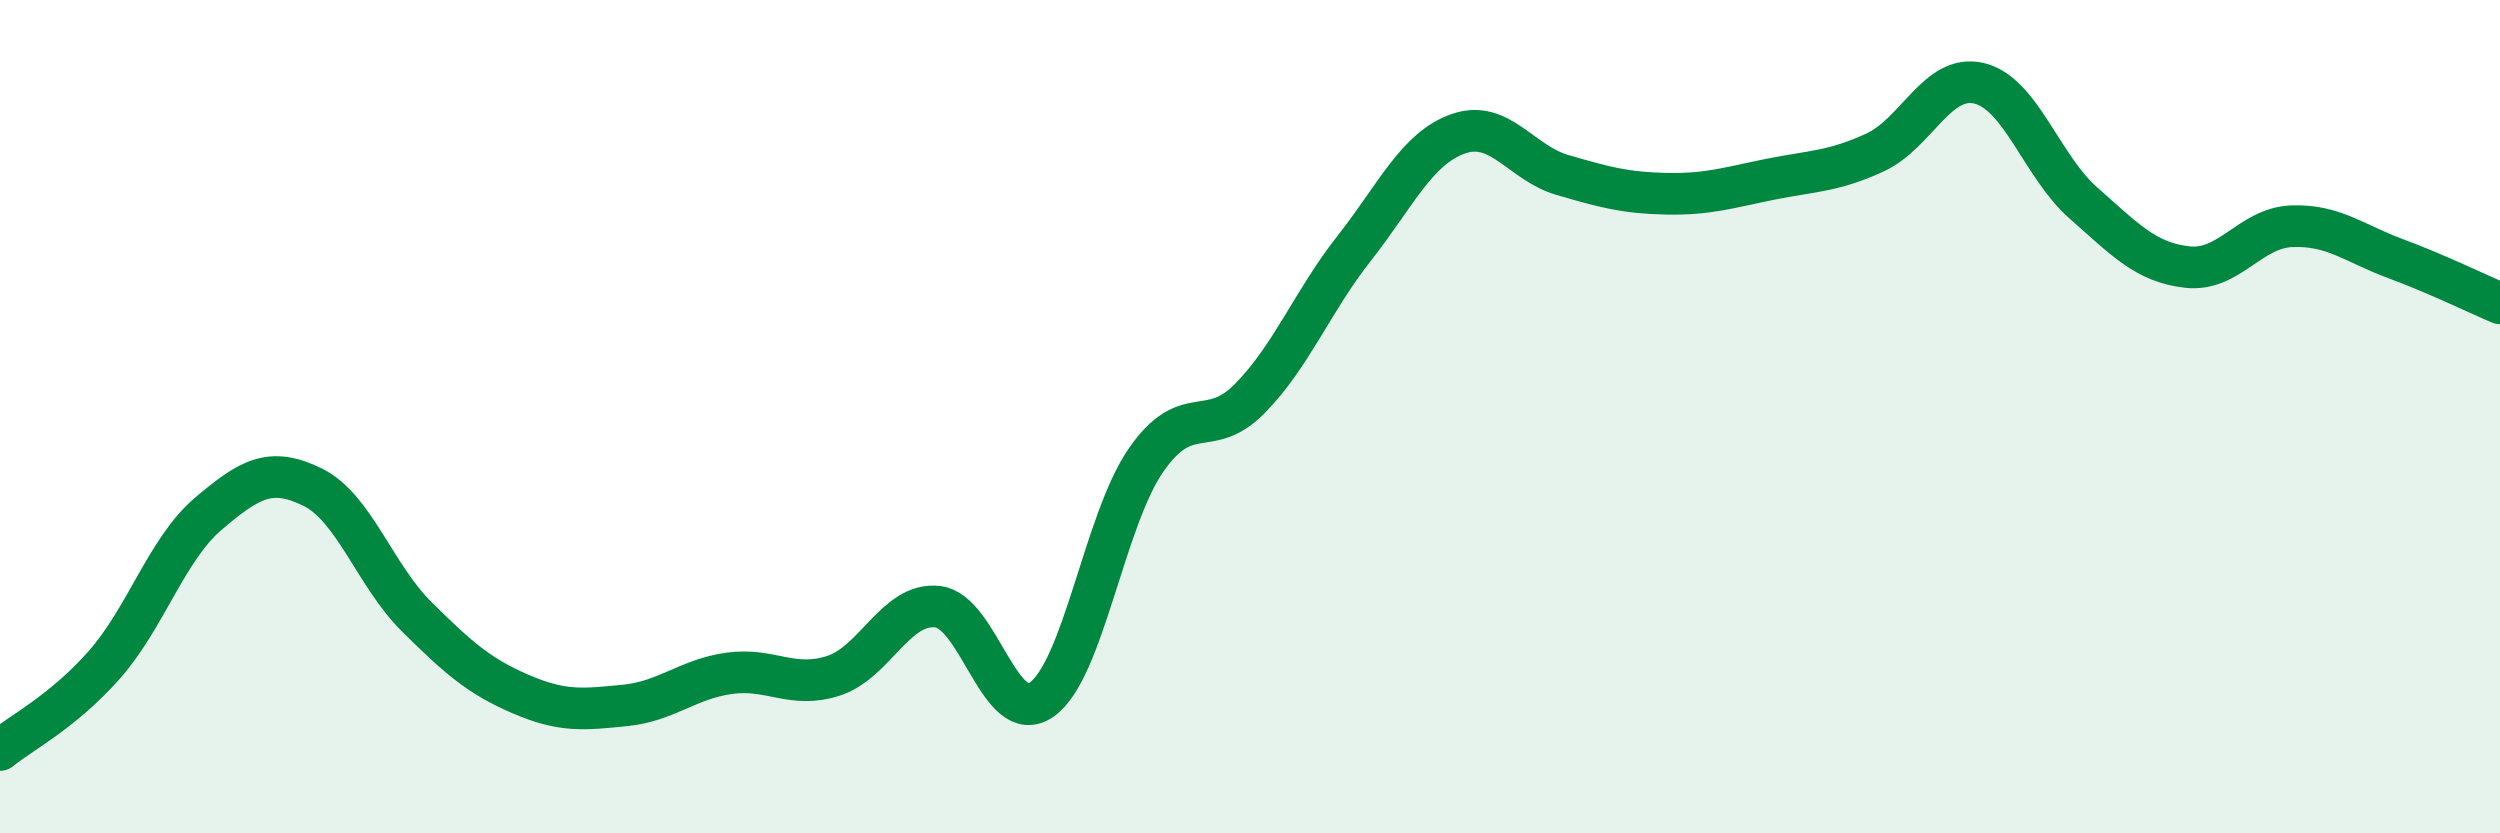
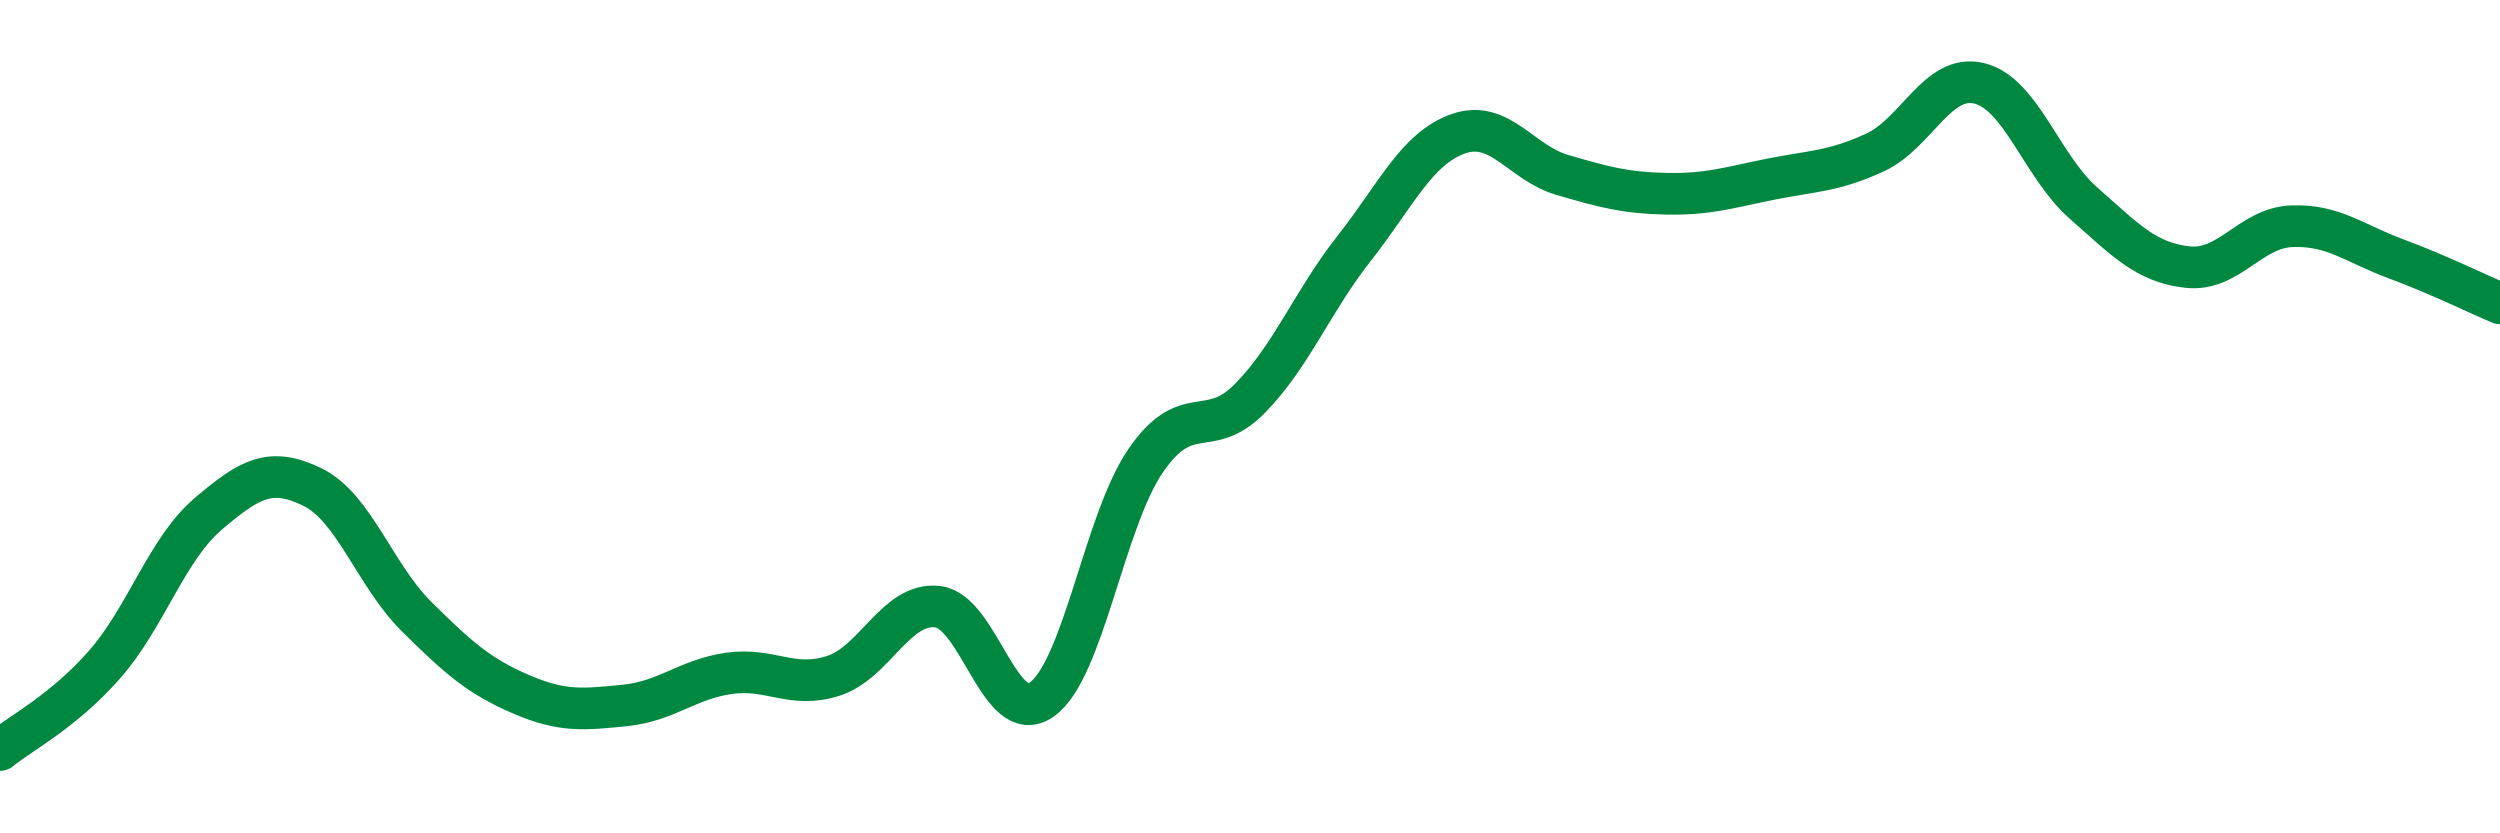
<svg xmlns="http://www.w3.org/2000/svg" width="60" height="20" viewBox="0 0 60 20">
-   <path d="M 0,18 C 0.5,17.59 1.5,17.09 2.5,15.96 C 3.5,14.83 4,13.18 5,12.33 C 6,11.48 6.5,11.2 7.5,11.69 C 8.5,12.18 9,13.81 10,14.8 C 11,15.79 11.5,16.23 12.5,16.66 C 13.5,17.09 14,17.03 15,16.93 C 16,16.83 16.5,16.3 17.5,16.16 C 18.5,16.02 19,16.54 20,16.22 C 21,15.9 21.5,14.45 22.5,14.56 C 23.5,14.67 24,17.49 25,16.79 C 26,16.09 26.5,12.5 27.5,11.05 C 28.5,9.6 29,10.58 30,9.56 C 31,8.54 31.5,7.23 32.5,5.96 C 33.5,4.69 34,3.56 35,3.21 C 36,2.86 36.5,3.91 37.5,4.2 C 38.5,4.49 39,4.63 40,4.65 C 41,4.67 41.5,4.5 42.5,4.3 C 43.5,4.1 44,4.12 45,3.66 C 46,3.2 46.5,1.76 47.5,2 C 48.5,2.24 49,3.99 50,4.87 C 51,5.75 51.5,6.3 52.5,6.41 C 53.5,6.52 54,5.47 55,5.43 C 56,5.39 56.5,5.84 57.5,6.21 C 58.5,6.58 59.5,7.07 60,7.28L60 20L0 20Z" fill="#008740" opacity="0.1" stroke-linecap="round" stroke-linejoin="round" />
  <path d="M 0,18 C 0.5,17.59 1.5,17.09 2.5,15.96 C 3.5,14.83 4,13.18 5,12.33 C 6,11.48 6.5,11.2 7.5,11.69 C 8.5,12.18 9,13.81 10,14.8 C 11,15.79 11.5,16.23 12.5,16.66 C 13.5,17.09 14,17.03 15,16.93 C 16,16.83 16.5,16.3 17.5,16.16 C 18.5,16.02 19,16.54 20,16.22 C 21,15.9 21.5,14.45 22.5,14.56 C 23.5,14.67 24,17.49 25,16.79 C 26,16.09 26.5,12.5 27.5,11.05 C 28.5,9.6 29,10.58 30,9.56 C 31,8.54 31.5,7.23 32.5,5.96 C 33.5,4.69 34,3.56 35,3.21 C 36,2.86 36.5,3.91 37.5,4.2 C 38.5,4.49 39,4.63 40,4.65 C 41,4.67 41.5,4.5 42.5,4.3 C 43.5,4.1 44,4.12 45,3.66 C 46,3.2 46.5,1.76 47.5,2 C 48.5,2.24 49,3.99 50,4.87 C 51,5.75 51.5,6.3 52.5,6.41 C 53.5,6.52 54,5.47 55,5.43 C 56,5.39 56.5,5.84 57.5,6.21 C 58.5,6.58 59.5,7.07 60,7.28" stroke="#008740" stroke-width="1" fill="none" stroke-linecap="round" stroke-linejoin="round" />
</svg>